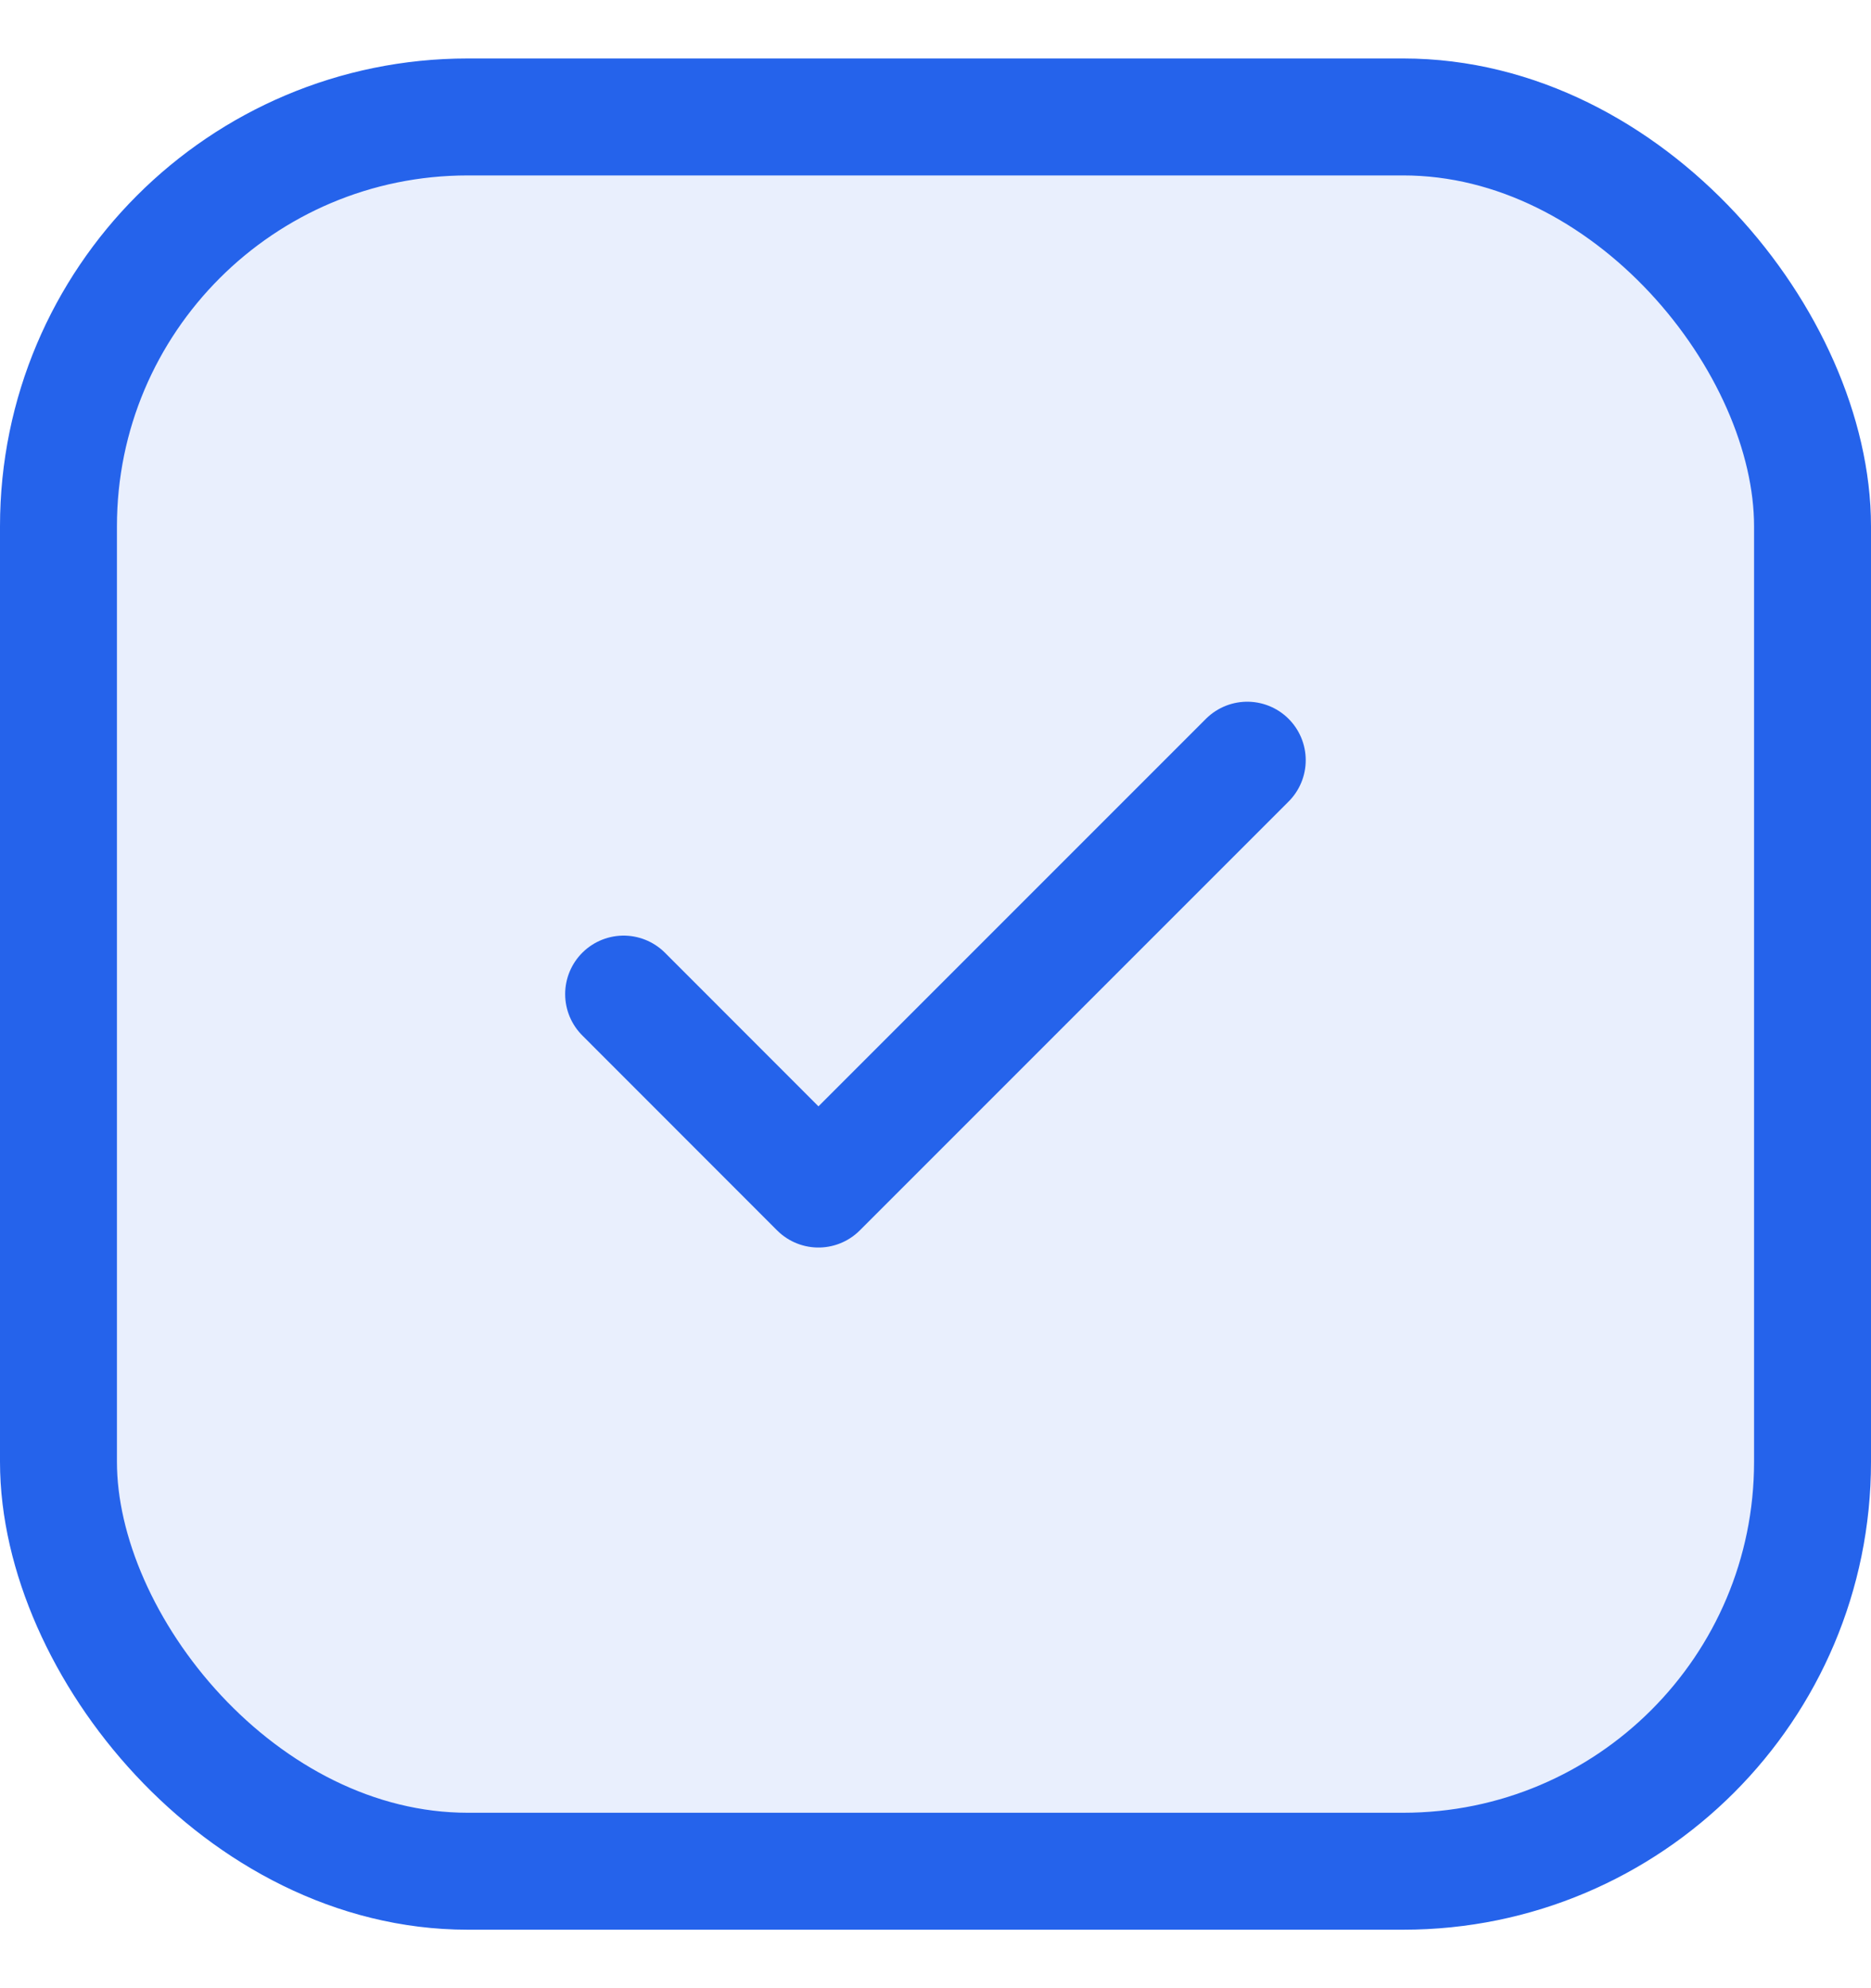
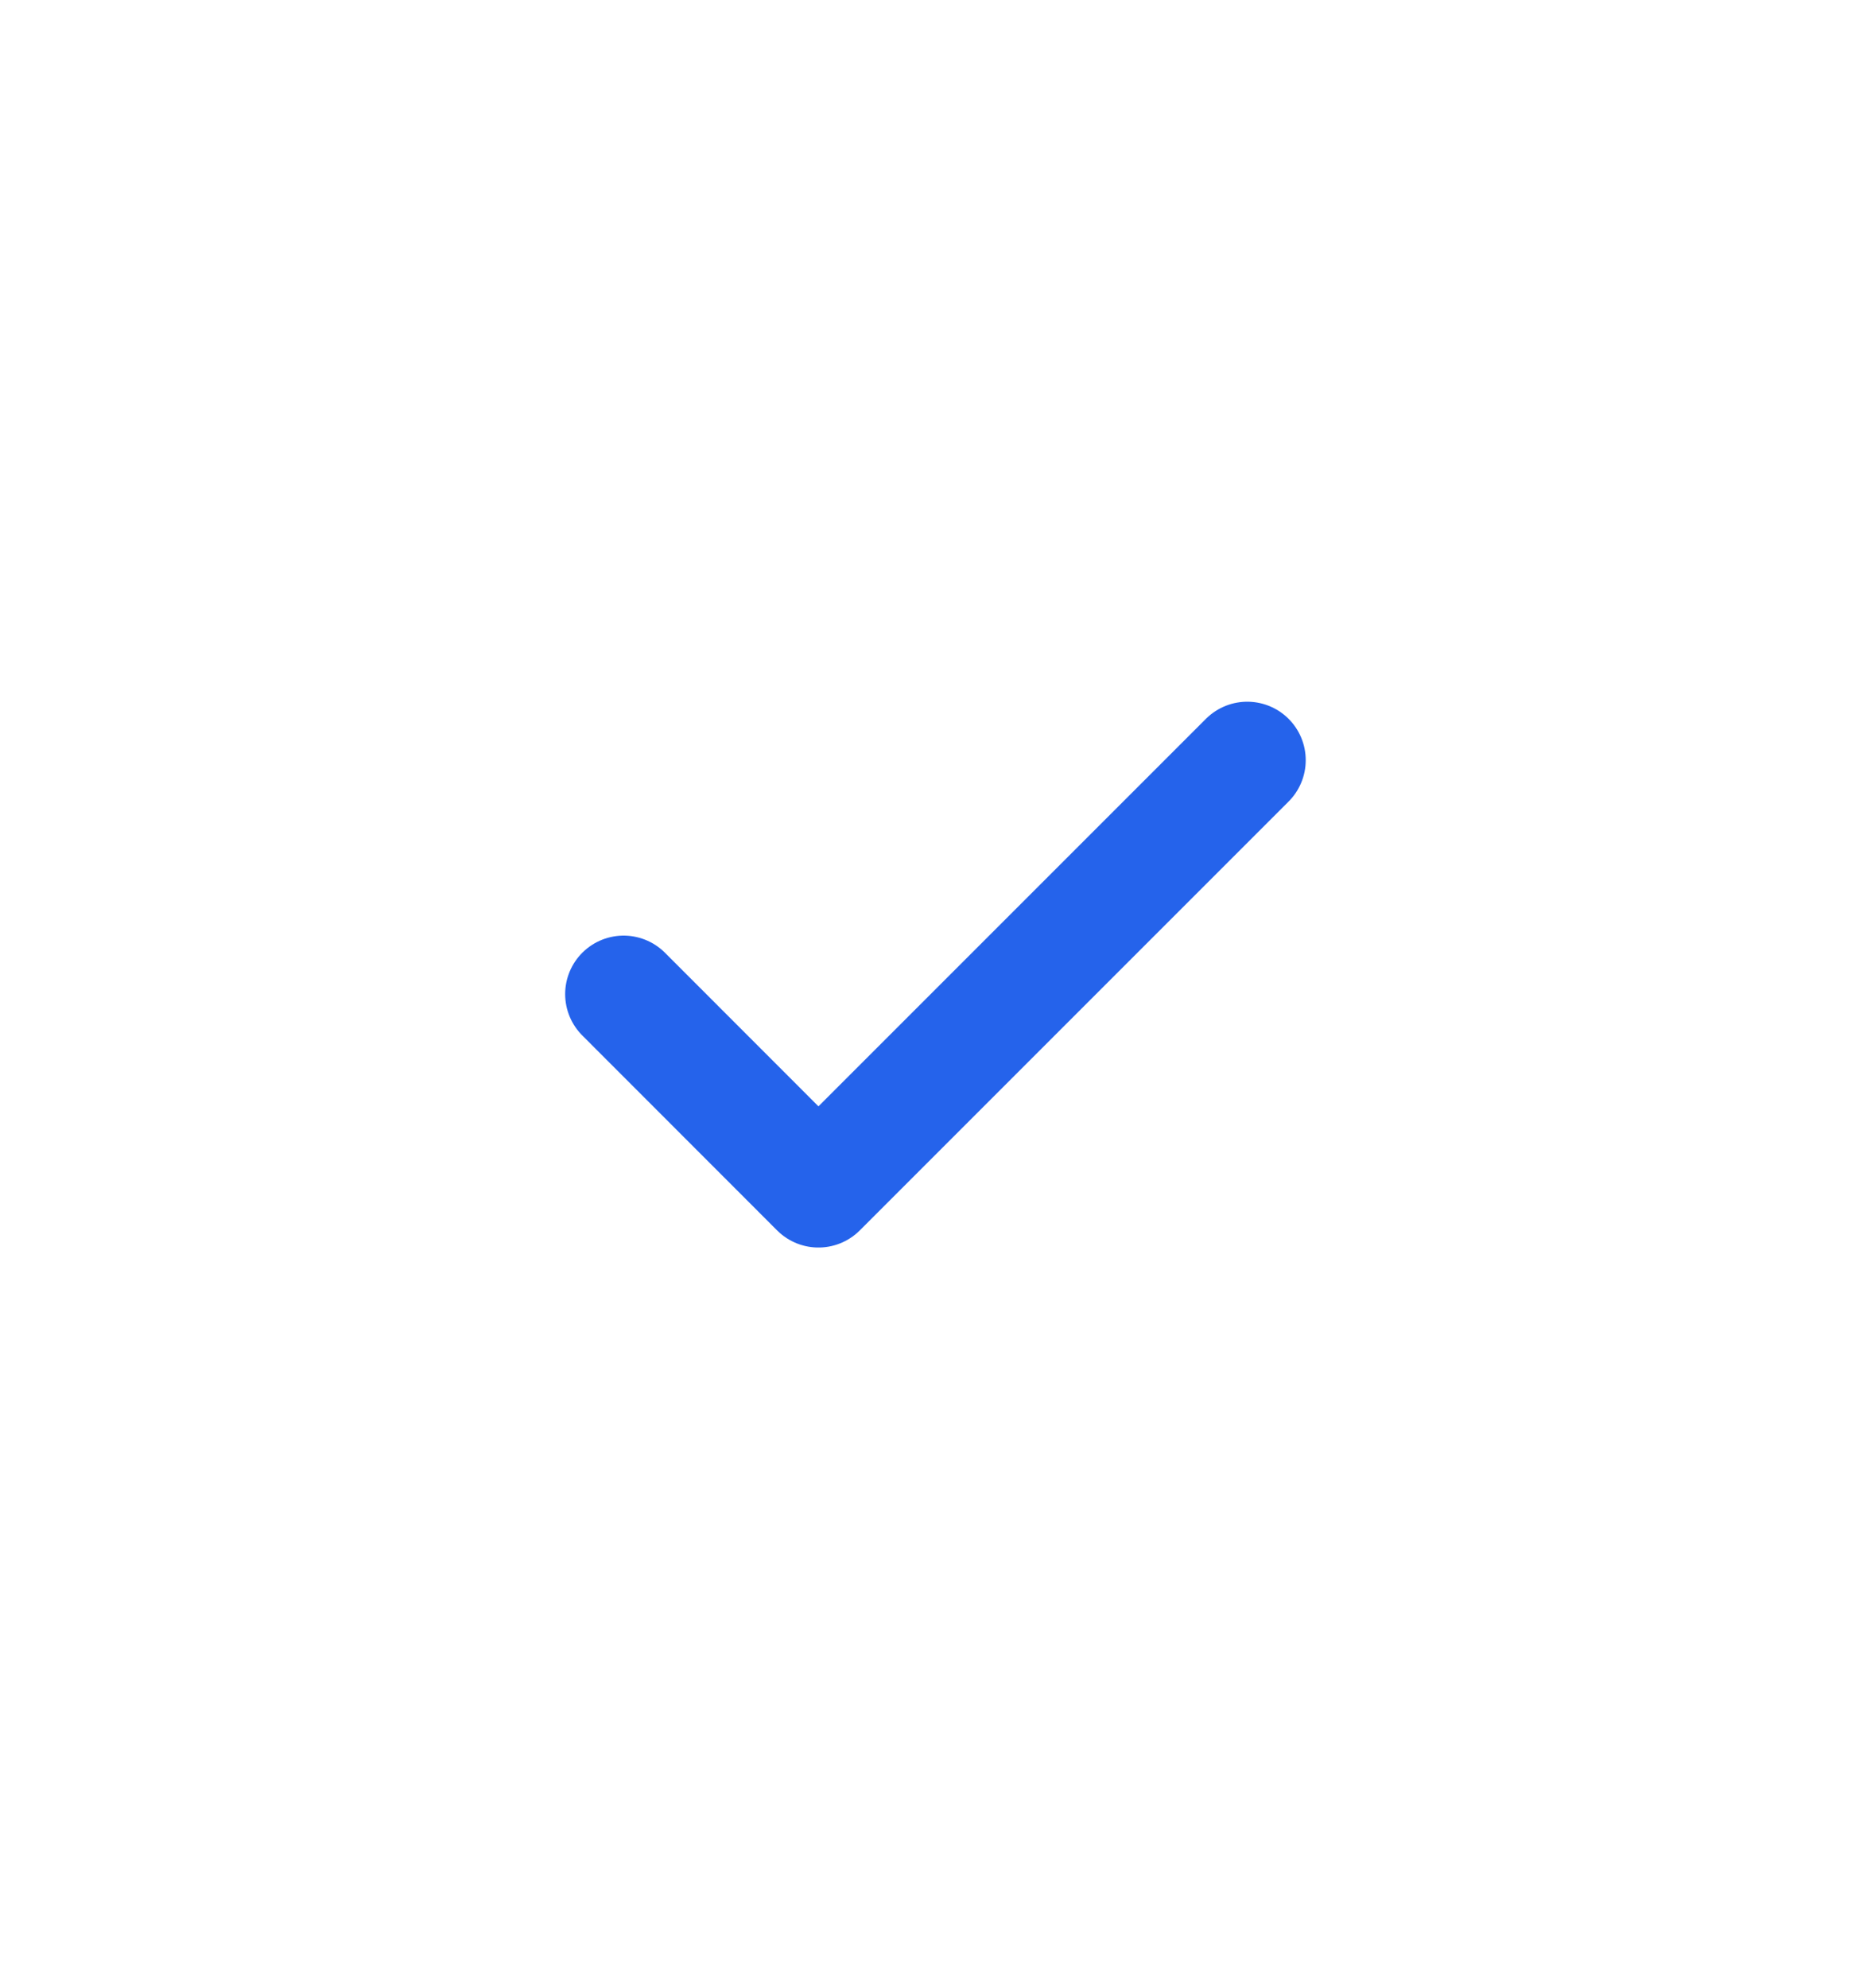
<svg xmlns="http://www.w3.org/2000/svg" width="16" height="17" viewBox="0 0 16 17" fill="none">
-   <rect x=".5" y="1" width="15" height="15" rx="3.5" fill="#2563EB" fill-opacity=".1" />
-   <rect x=".5" y="1" width="15" height="15" rx="3.5" stroke="#2563EB" />
  <path d="m10.666 6.5-3.667 3.667L5.333 8.5" stroke="#2563EB" stroke-linecap="round" stroke-linejoin="round" />
</svg>